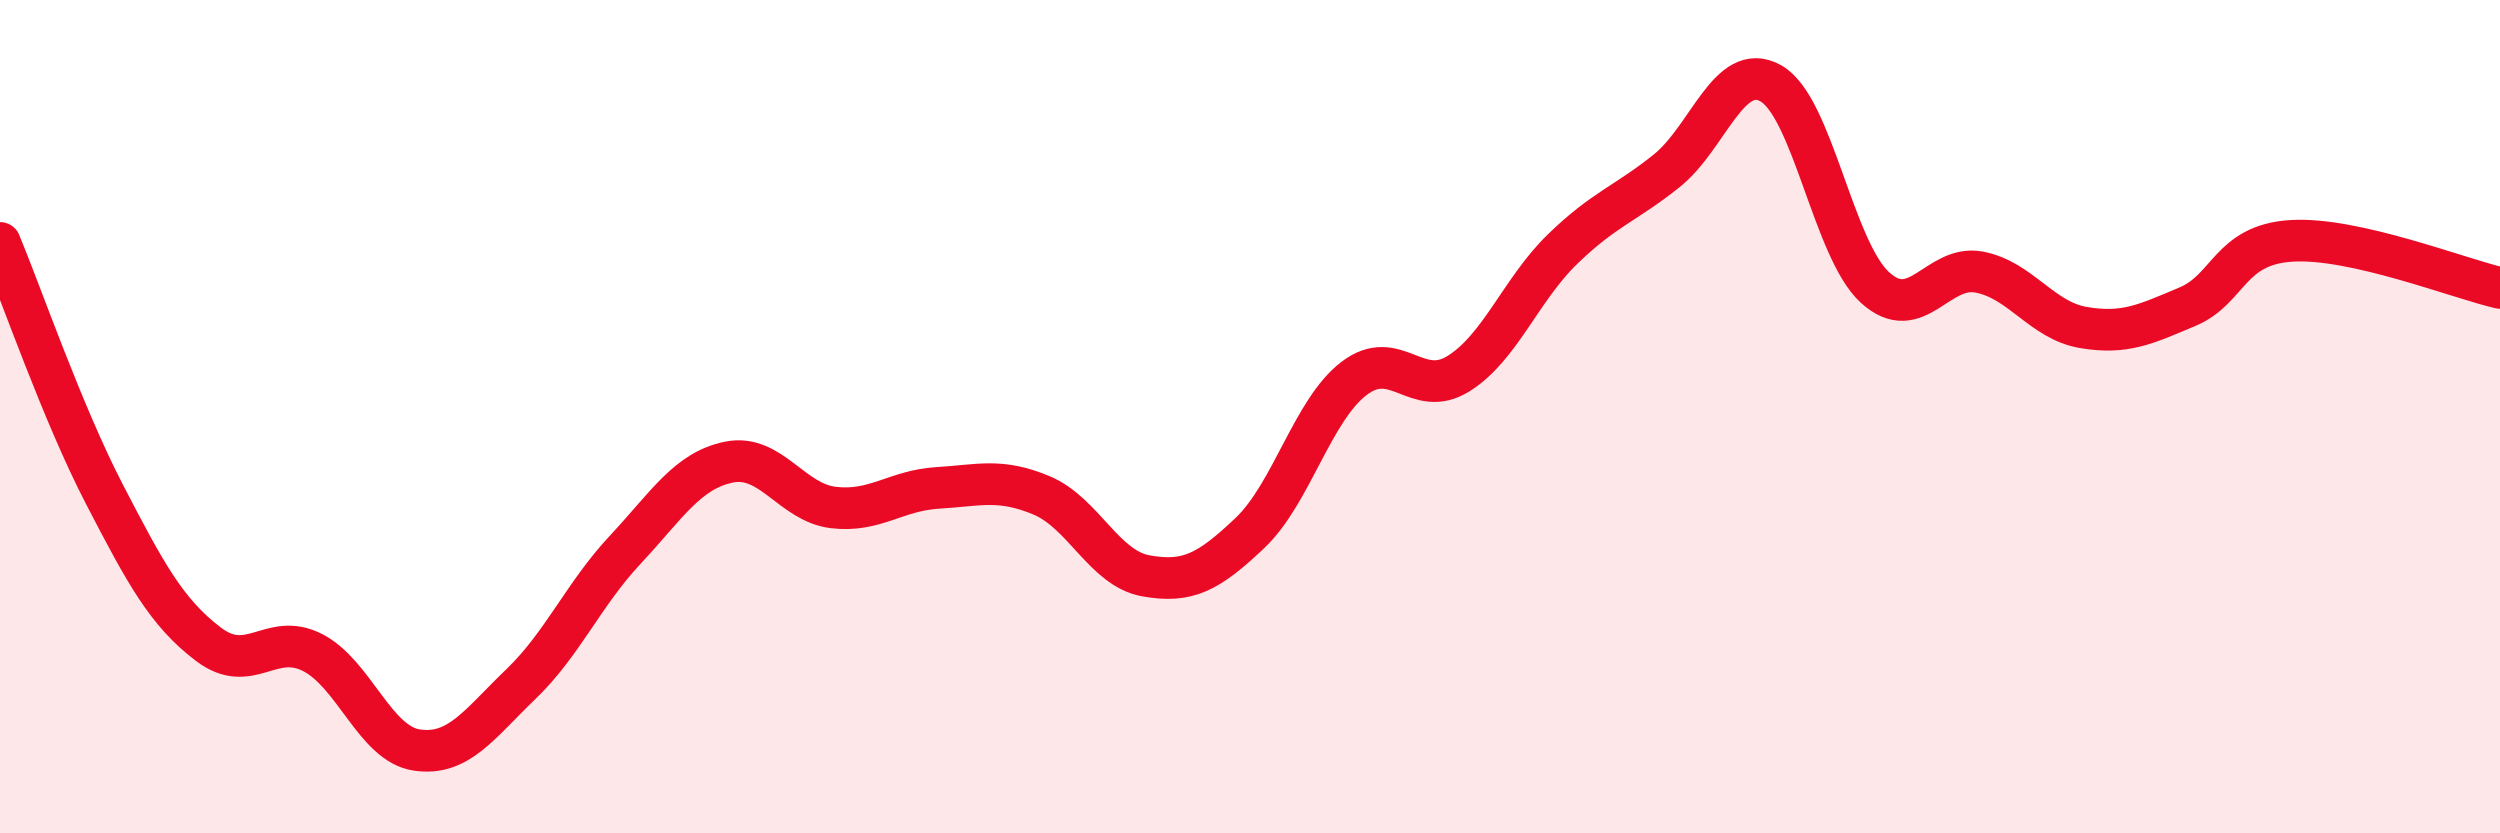
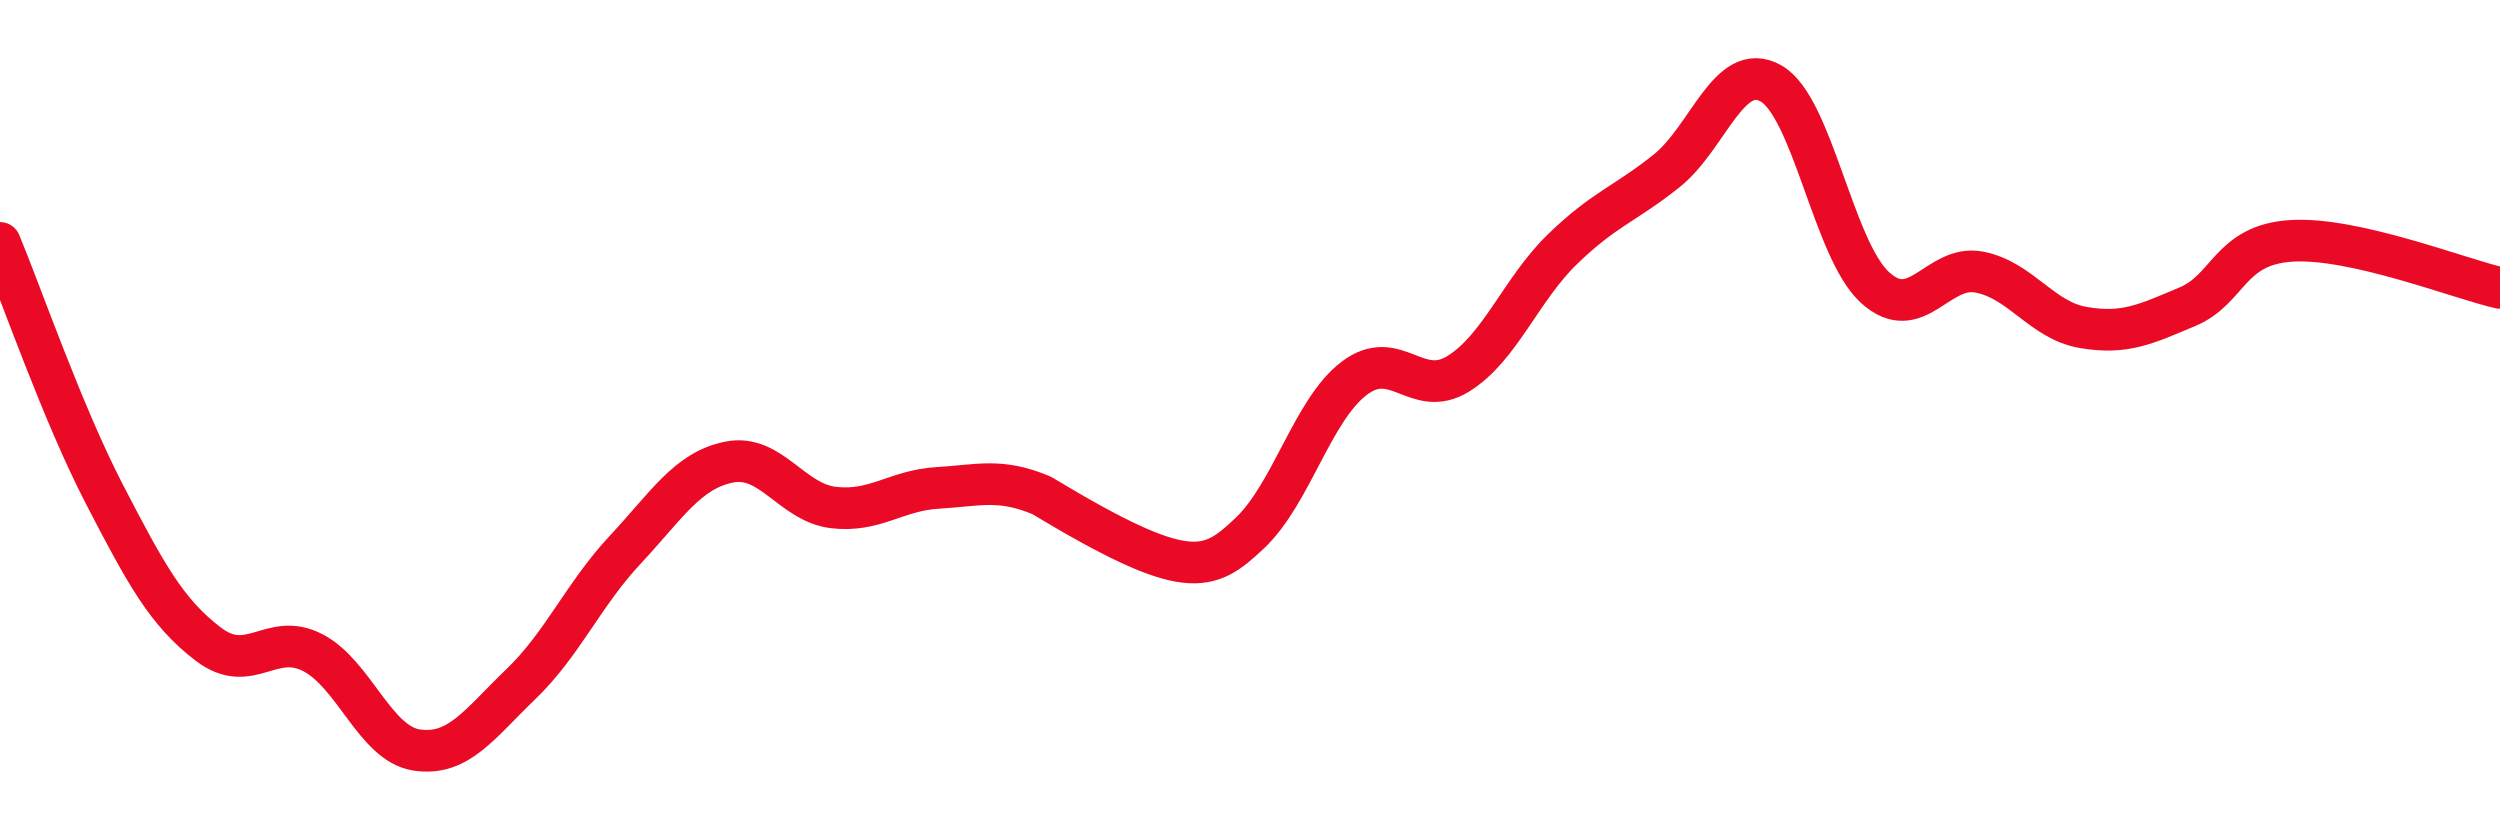
<svg xmlns="http://www.w3.org/2000/svg" width="60" height="20" viewBox="0 0 60 20">
-   <path d="M 0,5.83 C 0.5,7.03 1.5,9.92 2.5,11.85 C 3.5,13.78 4,14.7 5,15.46 C 6,16.22 6.5,15.15 7.5,15.66 C 8.5,16.17 9,17.85 10,18 C 11,18.15 11.5,17.38 12.5,16.42 C 13.5,15.46 14,14.27 15,13.2 C 16,12.13 16.5,11.29 17.5,11.09 C 18.5,10.89 19,12.06 20,12.18 C 21,12.3 21.5,11.77 22.5,11.71 C 23.5,11.65 24,11.47 25,11.89 C 26,12.31 26.5,13.64 27.5,13.82 C 28.5,14 29,13.74 30,12.79 C 31,11.84 31.5,9.84 32.5,9.08 C 33.5,8.32 34,9.59 35,8.97 C 36,8.35 36.5,6.95 37.5,5.98 C 38.5,5.01 39,4.9 40,4.1 C 41,3.3 41.5,1.44 42.5,2 C 43.5,2.56 44,5.99 45,6.9 C 46,7.81 46.5,6.34 47.5,6.53 C 48.5,6.72 49,7.69 50,7.86 C 51,8.03 51.5,7.78 52.5,7.36 C 53.5,6.94 53.5,5.87 55,5.78 C 56.5,5.69 59,6.68 60,6.91L60 20L0 20Z" fill="#EB0A25" opacity="0.1" stroke-linecap="round" stroke-linejoin="round" />
-   <path d="M 0,5.83 C 0.5,7.03 1.5,9.92 2.5,11.85 C 3.5,13.78 4,14.7 5,15.46 C 6,16.22 6.5,15.15 7.5,15.66 C 8.5,16.17 9,17.85 10,18 C 11,18.15 11.5,17.38 12.5,16.42 C 13.5,15.46 14,14.27 15,13.2 C 16,12.13 16.5,11.29 17.5,11.09 C 18.5,10.89 19,12.06 20,12.18 C 21,12.3 21.5,11.77 22.5,11.71 C 23.5,11.65 24,11.47 25,11.89 C 26,12.31 26.5,13.64 27.5,13.82 C 28.5,14 29,13.74 30,12.79 C 31,11.84 31.5,9.84 32.5,9.08 C 33.5,8.32 34,9.59 35,8.97 C 36,8.35 36.5,6.95 37.5,5.98 C 38.5,5.01 39,4.9 40,4.1 C 41,3.3 41.5,1.44 42.5,2 C 43.5,2.56 44,5.99 45,6.9 C 46,7.81 46.5,6.34 47.5,6.53 C 48.5,6.72 49,7.69 50,7.86 C 51,8.03 51.5,7.78 52.5,7.36 C 53.5,6.94 53.5,5.87 55,5.78 C 56.5,5.69 59,6.68 60,6.91" stroke="#EB0A25" stroke-width="1" fill="none" stroke-linecap="round" stroke-linejoin="round" />
+   <path d="M 0,5.83 C 0.5,7.03 1.5,9.92 2.5,11.85 C 3.5,13.78 4,14.7 5,15.46 C 6,16.22 6.5,15.15 7.5,15.66 C 8.5,16.17 9,17.85 10,18 C 11,18.15 11.5,17.38 12.5,16.42 C 13.5,15.46 14,14.27 15,13.2 C 16,12.13 16.5,11.29 17.5,11.09 C 18.5,10.89 19,12.06 20,12.18 C 21,12.3 21.5,11.77 22.5,11.71 C 23.5,11.65 24,11.47 25,11.89 C 28.5,14 29,13.74 30,12.79 C 31,11.84 31.5,9.84 32.5,9.08 C 33.5,8.32 34,9.59 35,8.97 C 36,8.35 36.5,6.95 37.5,5.98 C 38.5,5.01 39,4.9 40,4.1 C 41,3.3 41.5,1.44 42.5,2 C 43.5,2.56 44,5.99 45,6.9 C 46,7.81 46.5,6.34 47.5,6.53 C 48.5,6.72 49,7.69 50,7.86 C 51,8.03 51.5,7.78 52.5,7.36 C 53.5,6.94 53.5,5.87 55,5.78 C 56.5,5.69 59,6.68 60,6.91" stroke="#EB0A25" stroke-width="1" fill="none" stroke-linecap="round" stroke-linejoin="round" />
</svg>